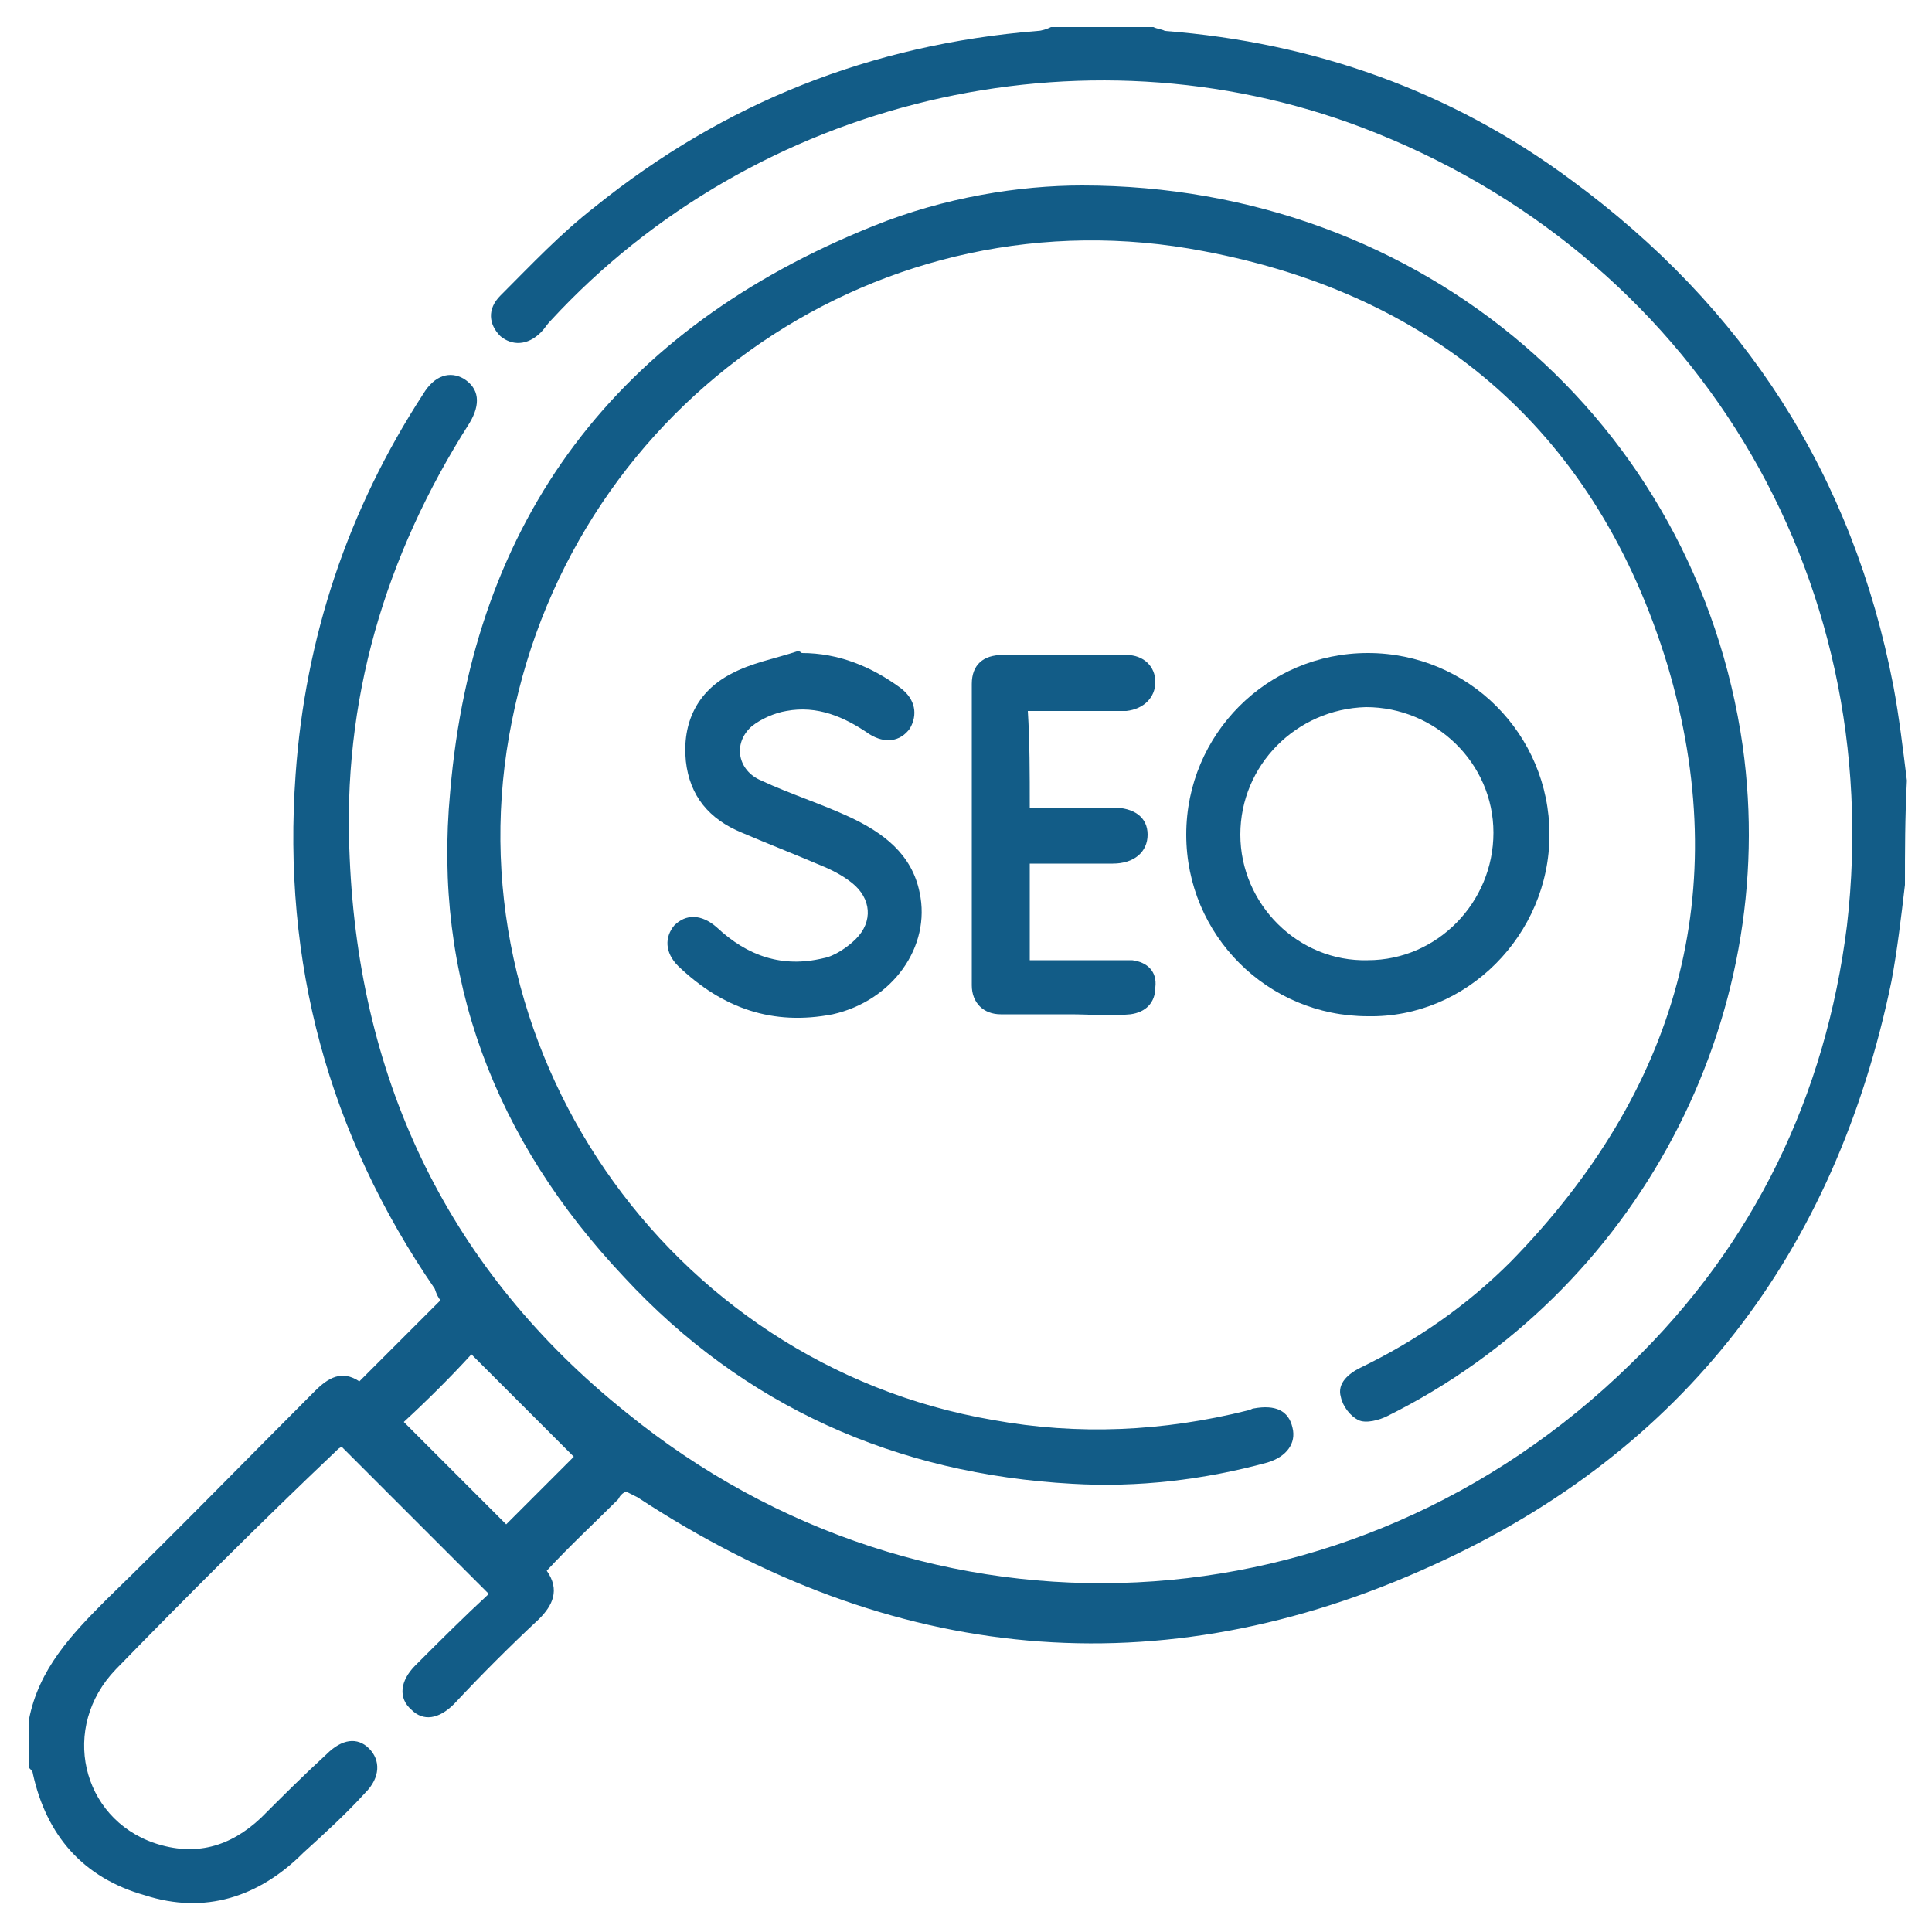
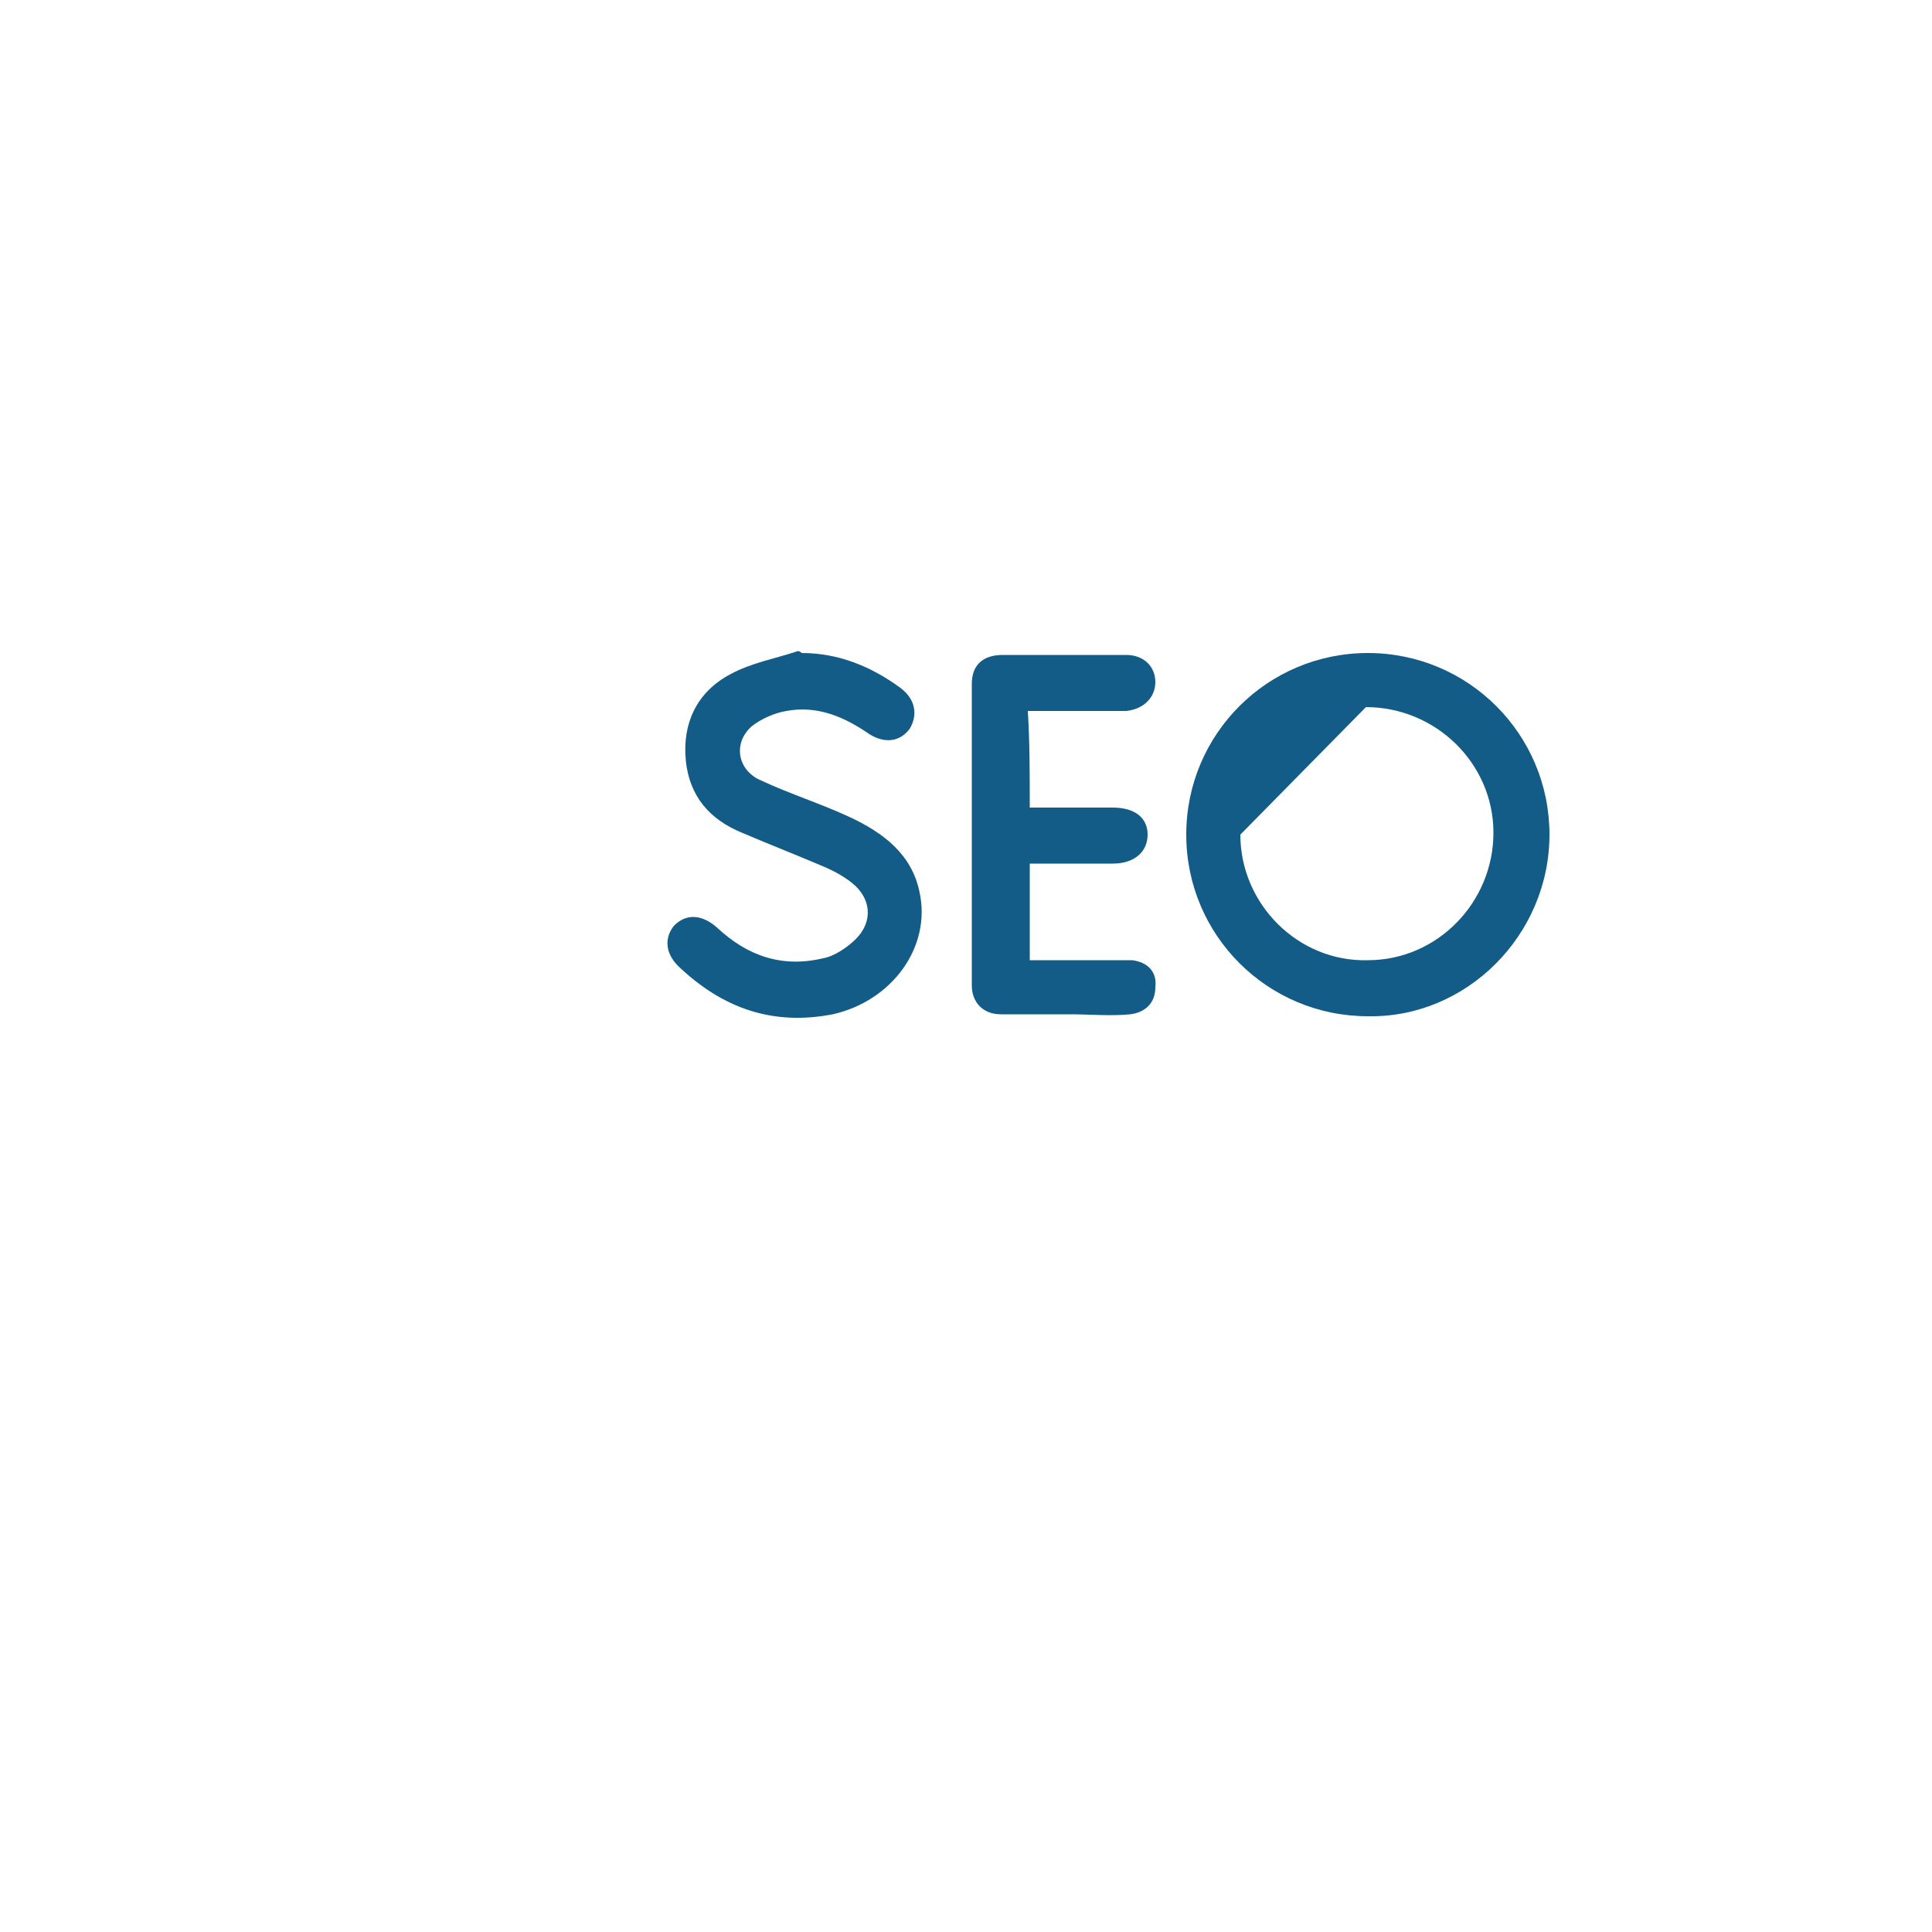
<svg xmlns="http://www.w3.org/2000/svg" version="1.1" id="Layer_1" x="0px" y="0px" viewBox="0 0 100 100" style="enable-background:new 0 0 100 100;" xml:space="preserve">
  <style type="text/css">
	.st0{fill:#125C87;}
</style>
  <g>
-     <path class="st0" d="M98.6,45.8c-0.2,1.7-0.4,3.4-0.7,5C95,64.8,87.2,75.1,74.2,81c-14.2,6.5-28.1,5.1-41.2-3.5   c-0.2-0.1-0.4-0.2-0.6-0.3c-0.2,0.1-0.3,0.2-0.4,0.4c-1.2,1.2-2.5,2.4-3.7,3.7c0.7,1,0.3,1.8-0.4,2.5c-1.5,1.4-3,2.9-4.4,4.4   c-0.8,0.8-1.6,0.9-2.2,0.3c-0.7-0.6-0.6-1.5,0.2-2.3c1.3-1.3,2.5-2.5,3.8-3.7c-2.6-2.6-5.1-5.1-7.6-7.6c-0.1,0-0.2,0.1-0.3,0.2   C13.5,78.8,9.7,82.6,6,86.4c-2.9,3-1.8,7.7,2,9c2.1,0.7,3.9,0.2,5.5-1.3c1.1-1.1,2.2-2.2,3.4-3.3c0.8-0.8,1.6-0.9,2.2-0.3   c0.6,0.6,0.6,1.5-0.2,2.3c-1,1.1-2.1,2.1-3.2,3.1c-2.3,2.3-5.1,3.2-8.2,2.2c-3.2-0.9-5.1-3.1-5.8-6.3c0-0.1-0.1-0.2-0.2-0.3   c0-0.8,0-1.6,0-2.5c0.5-2.6,2.2-4.4,4-6.2c3.6-3.5,7.2-7.2,10.8-10.8c0.7-0.7,1.4-1.1,2.3-0.5c1.4-1.4,2.7-2.7,4.2-4.2   c-0.1-0.1-0.2-0.3-0.3-0.6c-5.5-8-7.9-16.9-7.2-26.6c0.5-7.1,2.7-13.7,6.6-19.7c0.6-1,1.4-1.2,2.1-0.8c0.8,0.5,0.9,1.3,0.3,2.3   c-4.4,6.9-6.6,14.4-6.2,22.5c0.5,11.7,5.2,21.4,14.3,28.7c15.6,12.7,37.6,11.6,52-2.5c6.4-6.2,10.1-13.9,11.2-22.7   c2.1-18.2-8-34.8-25.1-41.3c-14.5-5.5-31.4-1.5-42,10c-0.2,0.2-0.3,0.4-0.5,0.6c-0.7,0.7-1.5,0.7-2.1,0.2c-0.6-0.6-0.7-1.4,0-2.1   c1.6-1.6,3.1-3.2,4.9-4.6c6.7-5.4,14.3-8.4,22.9-9.1c0.2,0,0.5-0.1,0.7-0.2c1.8,0,3.5,0,5.3,0c0.2,0.1,0.4,0.1,0.6,0.2   c7.7,0.6,14.8,3.1,21,7.7c9,6.6,14.6,15.3,16.7,26.2c0.3,1.6,0.5,3.3,0.7,4.9C98.6,42.3,98.6,44.1,98.6,45.8z M20.9,73.6   c1.8,1.8,3.6,3.6,5.3,5.3c1.2-1.2,2.4-2.4,3.5-3.5c-1.7-1.7-3.6-3.6-5.3-5.3C23.4,71.2,22.1,72.5,20.9,73.6z" />
-     <path class="st0" d="M56,9.6c17.7,0,31.8,12.3,34.2,29c2,14.2-5.5,28.3-18.4,34.7c-0.4,0.2-1.1,0.4-1.5,0.2   c-0.4-0.2-0.8-0.7-0.9-1.2c-0.2-0.7,0.4-1.2,1-1.5c2.9-1.4,5.5-3.2,7.8-5.5c8.6-8.8,11.6-19.2,8.1-30.9   C82.7,22.6,74.5,15.3,62.3,13c-16.6-3.2-32.5,7.7-35.8,24.3C23.1,54,34.5,70.6,51.4,73.5c4.4,0.8,8.8,0.6,13.2-0.5   c0.1,0,0.2-0.1,0.3-0.1c1.1-0.2,1.8,0.1,2,1c0.2,0.8-0.3,1.5-1.3,1.8c-3.3,0.9-6.7,1.3-10.1,1.1c-9.1-0.5-17-4-23.2-10.7   C25.6,59,22.4,50.6,23.3,41c1.2-14.2,8.7-24,21.9-29.3C48.9,10.2,52.8,9.6,56,9.6z" />
-     <path class="st0" d="M70.8,33.8c5.2,0,9.4,4.2,9.4,9.4c0,5.2-4.3,9.5-9.4,9.4c-5.2,0-9.4-4.2-9.4-9.4C61.4,38,65.6,33.8,70.8,33.8z    M64.2,43.2c0,3.6,3,6.6,6.6,6.5c3.6,0,6.5-3,6.5-6.6c0-3.6-3-6.5-6.6-6.5C67.1,36.7,64.2,39.6,64.2,43.2z" />
+     <path class="st0" d="M70.8,33.8c5.2,0,9.4,4.2,9.4,9.4c0,5.2-4.3,9.5-9.4,9.4c-5.2,0-9.4-4.2-9.4-9.4C61.4,38,65.6,33.8,70.8,33.8z    M64.2,43.2c0,3.6,3,6.6,6.6,6.5c3.6,0,6.5-3,6.5-6.6c0-3.6-3-6.5-6.6-6.5z" />
    <path class="st0" d="M41.5,33.8c1.9,0,3.6,0.7,5.1,1.8c0.8,0.6,0.9,1.4,0.5,2.1c-0.5,0.7-1.3,0.8-2.1,0.3c-1.3-0.9-2.7-1.5-4.3-1.2   c-0.6,0.1-1.3,0.4-1.8,0.8c-1,0.9-0.7,2.3,0.5,2.8c1.5,0.7,3.1,1.2,4.6,1.9c1.7,0.8,3.2,1.9,3.6,3.9c0.6,2.8-1.4,5.6-4.5,6.3   c-3.1,0.6-5.7-0.3-8-2.5c-0.7-0.7-0.7-1.5-0.2-2.1c0.6-0.6,1.4-0.6,2.2,0.1c1.6,1.5,3.4,2.1,5.5,1.6c0.6-0.1,1.3-0.6,1.7-1   c0.9-0.9,0.8-2.1-0.2-2.9c-0.5-0.4-1.1-0.7-1.6-0.9c-1.4-0.6-2.7-1.1-4.1-1.7c-1.7-0.7-2.7-1.9-2.9-3.7c-0.2-2,0.6-3.6,2.3-4.5   c1.1-0.6,2.3-0.8,3.5-1.2C41.4,33.7,41.5,33.8,41.5,33.8z" />
    <path class="st0" d="M53.3,41.8c1.5,0,2.9,0,4.3,0c1.1,0,1.8,0.5,1.8,1.4c0,0.9-0.7,1.5-1.8,1.5c-1.4,0-2.8,0-4.3,0   c0,1.7,0,3.3,0,5c1.4,0,2.8,0,4.2,0c0.4,0,0.8,0,1.1,0c0.8,0.1,1.3,0.6,1.2,1.4c0,0.8-0.5,1.3-1.3,1.4c-1,0.1-2.1,0-3.1,0   c-1.2,0-2.4,0-3.6,0c-0.9,0-1.5-0.6-1.5-1.5c0-5.2,0-10.4,0-15.6c0-1,0.6-1.5,1.6-1.5c2.1,0,4.3,0,6.4,0c0.9,0,1.5,0.6,1.5,1.4   c0,0.8-0.6,1.4-1.5,1.5c-1.7,0-3.3,0-5.1,0C53.3,38.4,53.3,40,53.3,41.8z" />
  </g>
</svg>